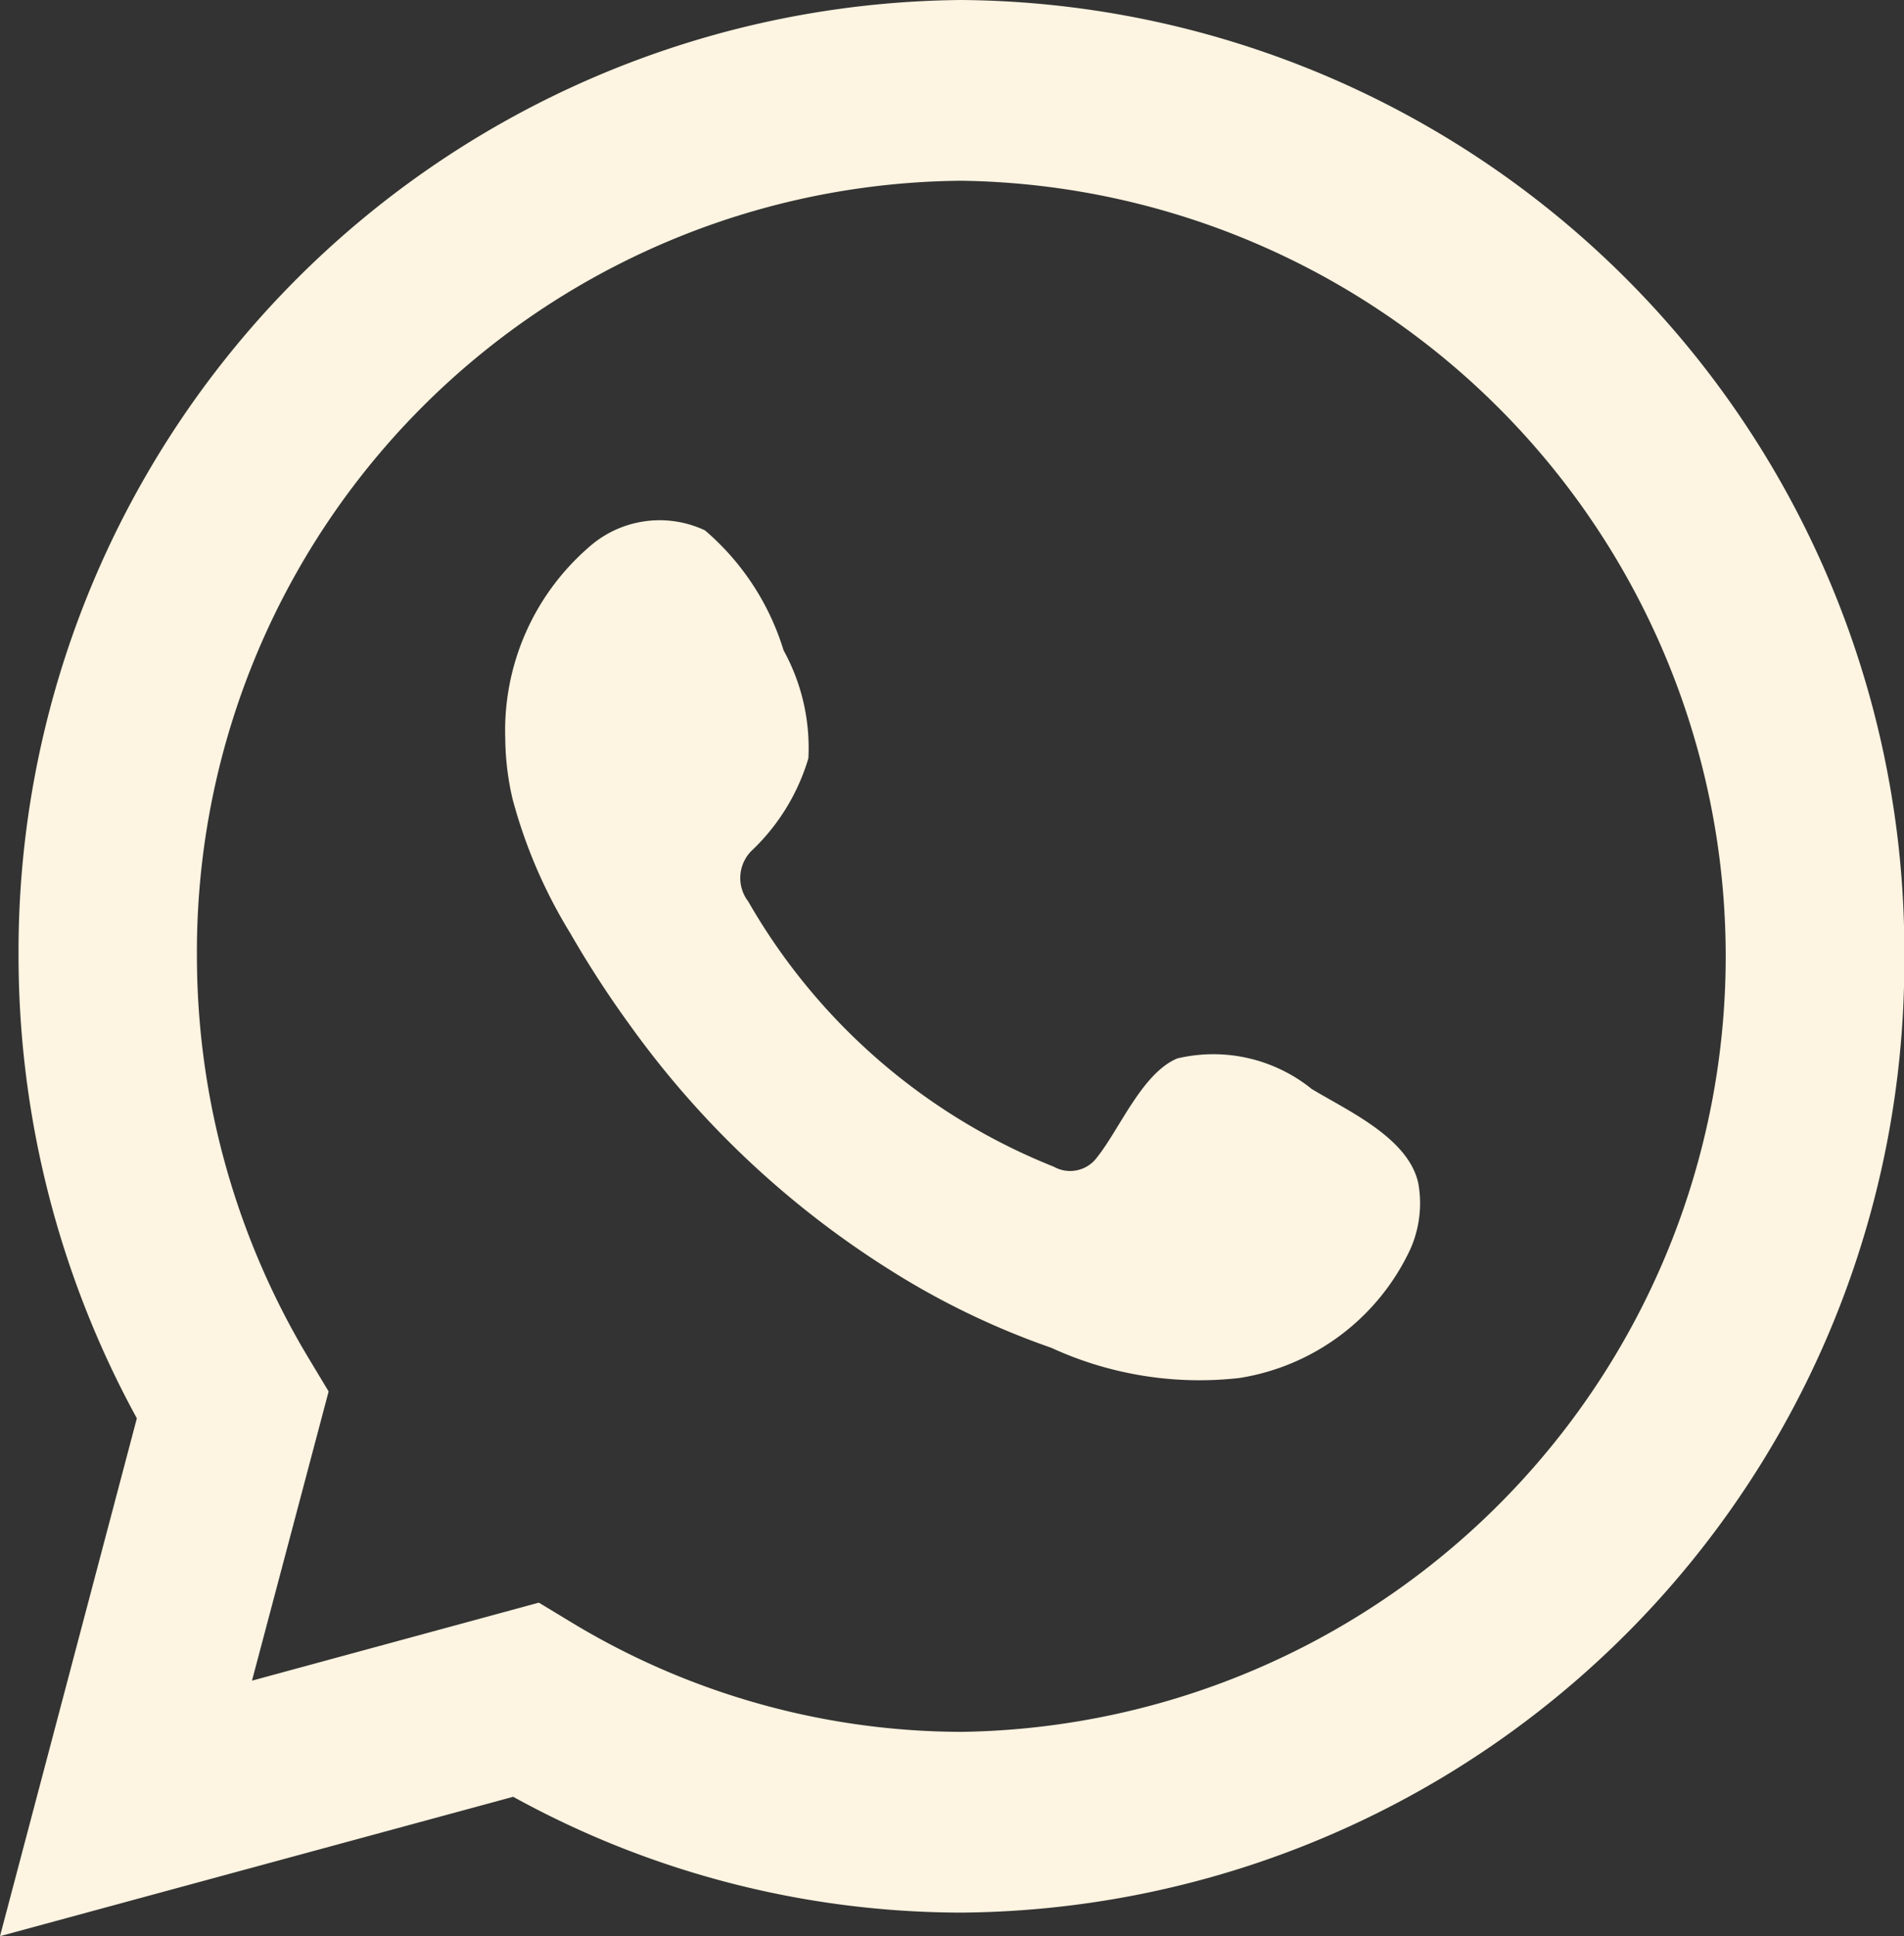
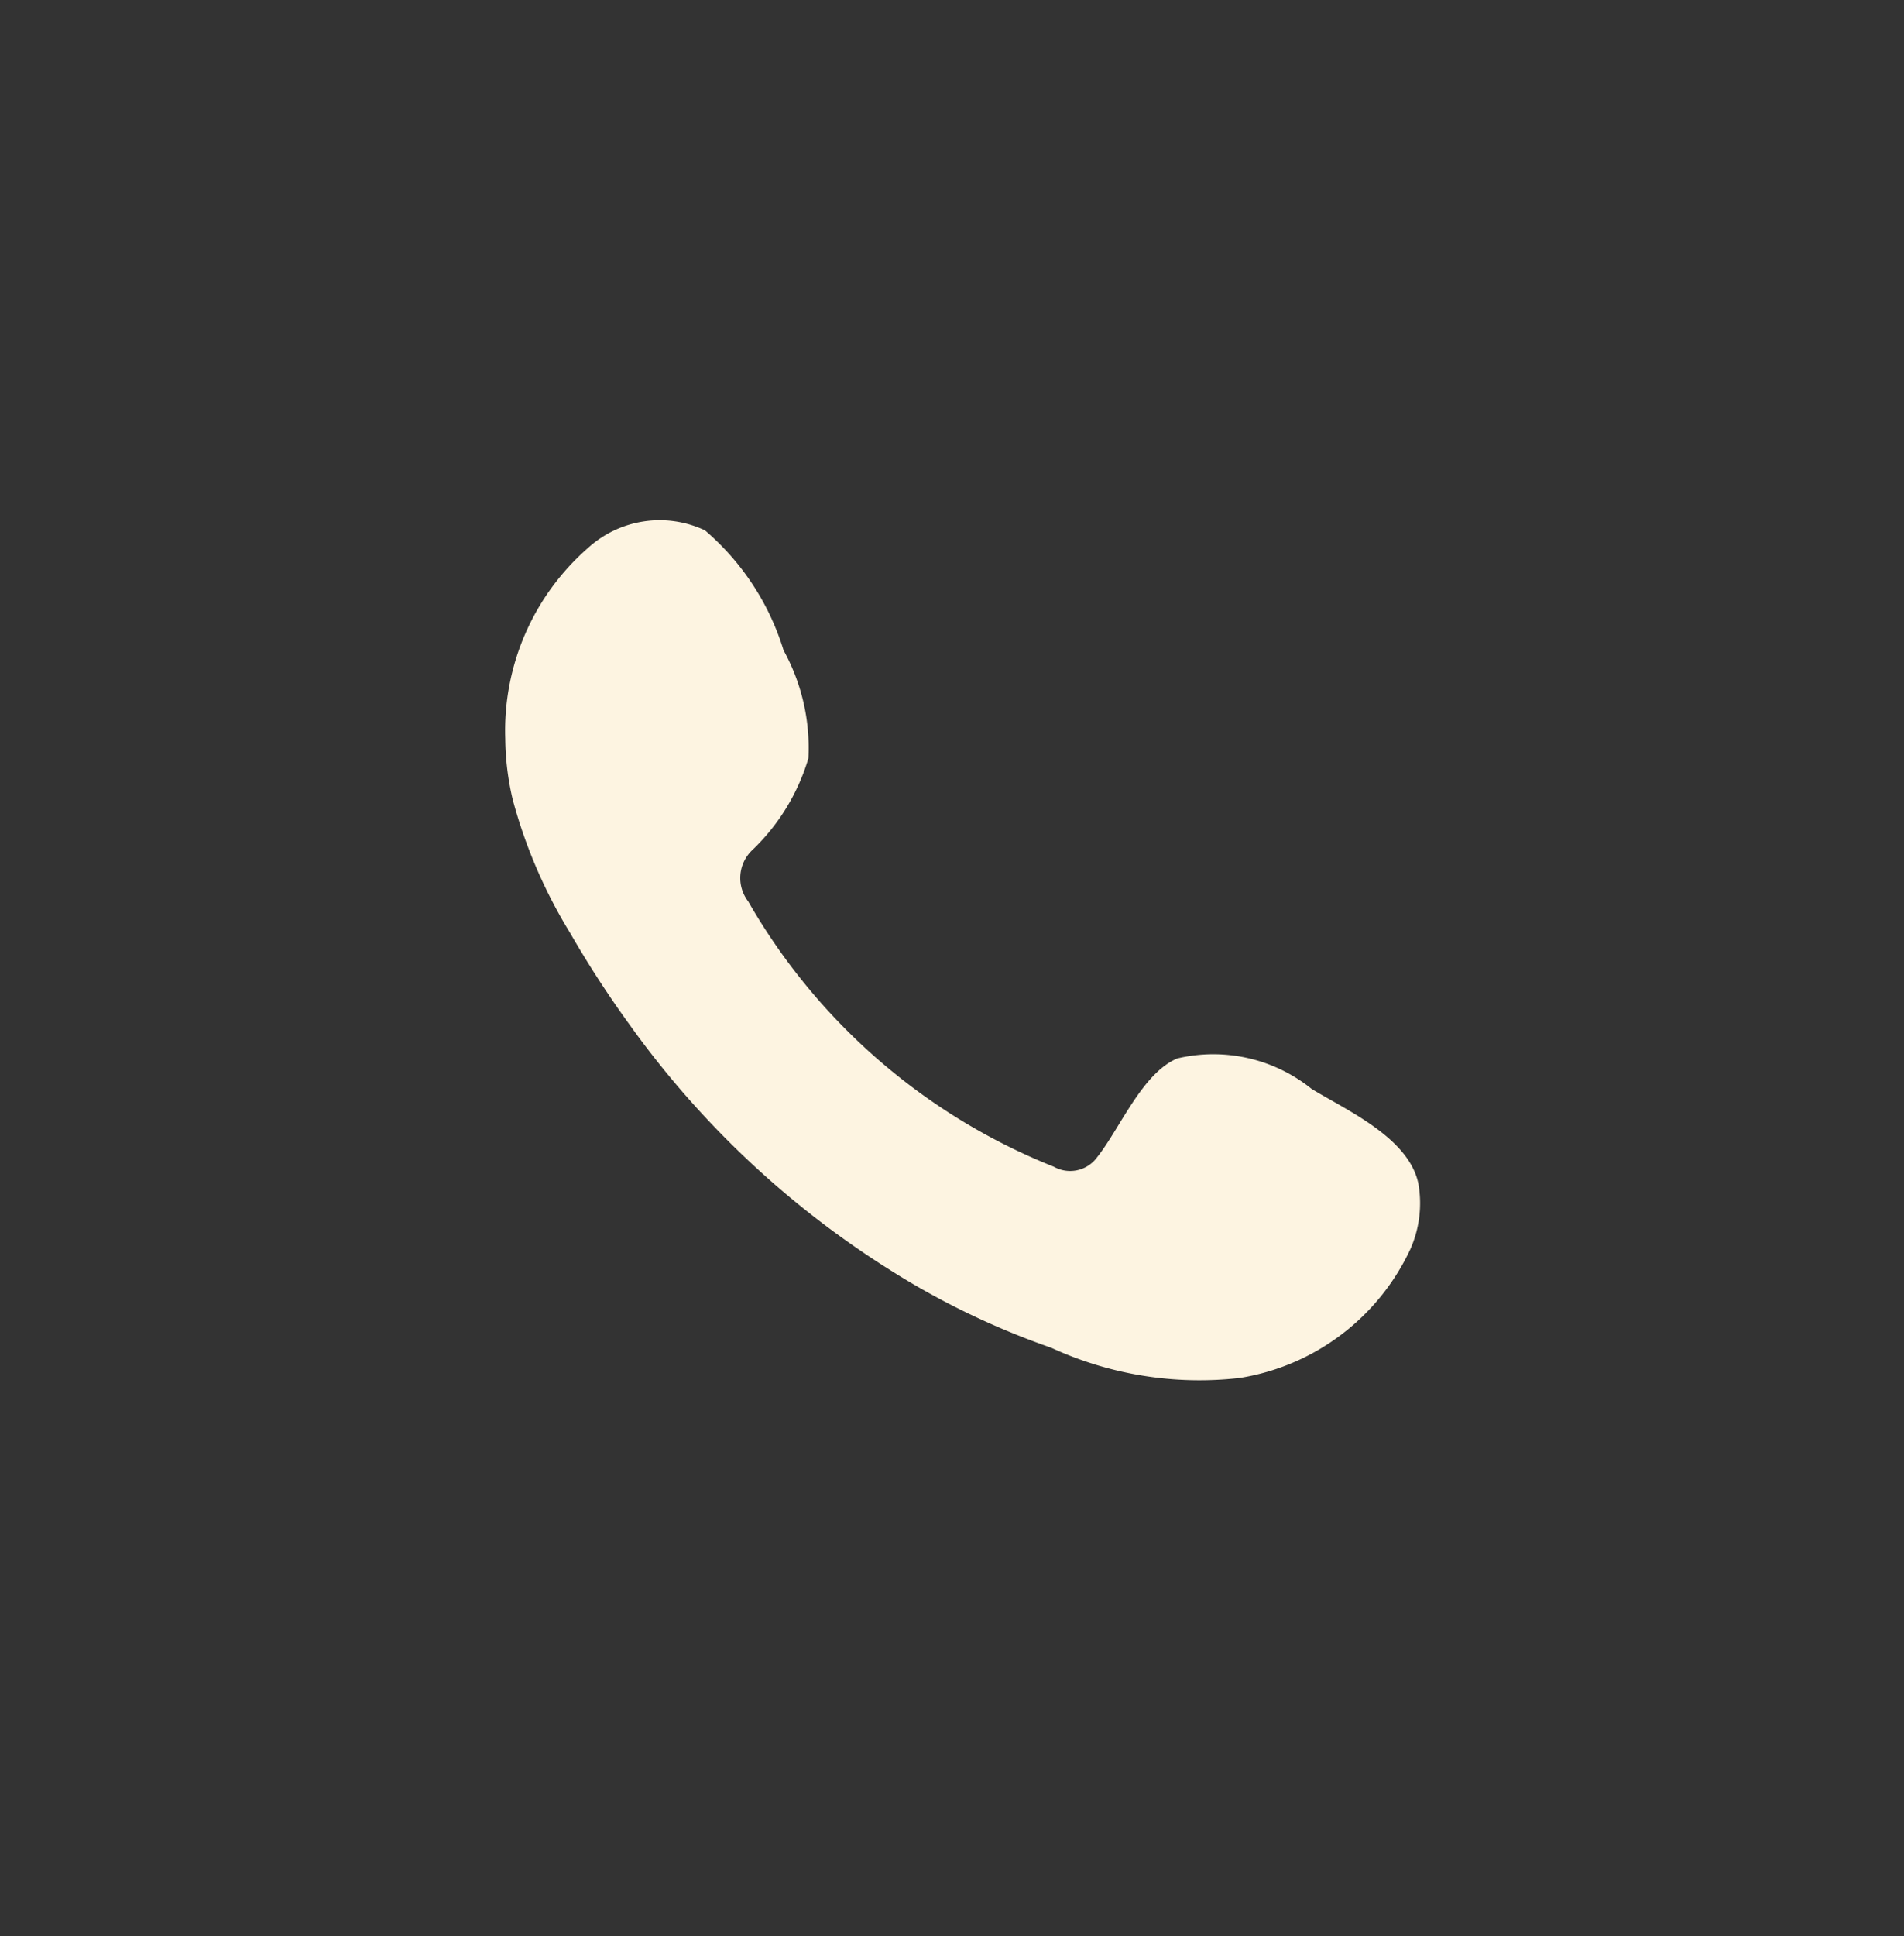
<svg xmlns="http://www.w3.org/2000/svg" id="whatsapp" width="24.027" height="24.423" viewBox="0 0 24.027 24.423">
  <rect x="0" y="0" width="24.027" height="24.423" fill="#333333" stroke="none" />
  <defs>
    <clipPath id="clip-path">
      <rect id="Retângulo_59" data-name="Retângulo 59" width="24.027" height="24.423" fill="#fdf4e1" />
    </clipPath>
  </defs>
  <g id="Grupo_45" data-name="Grupo 45" clip-path="url(#clip-path)">
-     <path id="Caminho_41" data-name="Caminho 41" d="M0,24.423l1.727-6.532A12.157,12.157,0,0,1,.234,12.064,12,12,0,0,1,12.131,0a11.994,11.994,0,0,1,11.9,12.064,11.994,11.994,0,0,1-11.9,12.062,11.748,11.748,0,0,1-5.655-1.461Zm6.8-4.207.408.247a9.54,9.54,0,0,0,4.925,1.383,9.784,9.784,0,0,0,0-19.566,9.726,9.726,0,0,0-9.648,9.783,9.849,9.849,0,0,0,1.411,5.072l.251.417L3.18,21.2Z" transform="translate(0 0)" fill="#fdf4e1" />
    <path id="Caminho_42" data-name="Caminho 42" d="M14.681,11.75a1.977,1.977,0,0,0-1.7-.389c-.442.184-.725.886-1.011,1.245a.421.421,0,0,1-.548.121A7.752,7.752,0,0,1,7.566,9.381a.485.485,0,0,1,.059-.655,2.64,2.64,0,0,0,.7-1.15,2.549,2.549,0,0,0-.313-1.363A3.236,3.236,0,0,0,7.02,4.7a1.344,1.344,0,0,0-1.477.223A3.059,3.059,0,0,0,4.5,7.328a3.47,3.47,0,0,0,.093.764A6.371,6.371,0,0,0,5.32,9.781a13.012,13.012,0,0,0,.755,1.163,11.675,11.675,0,0,0,3.274,3.082,9.857,9.857,0,0,0,2.041.985,4.474,4.474,0,0,0,2.377.381,2.876,2.876,0,0,0,2.155-1.626,1.428,1.428,0,0,0,.1-.829c-.123-.572-.885-.912-1.341-1.188" transform="translate(1.876 1.99)" fill="#fdf4e1" fill-rule="evenodd" />
  </g>
</svg>